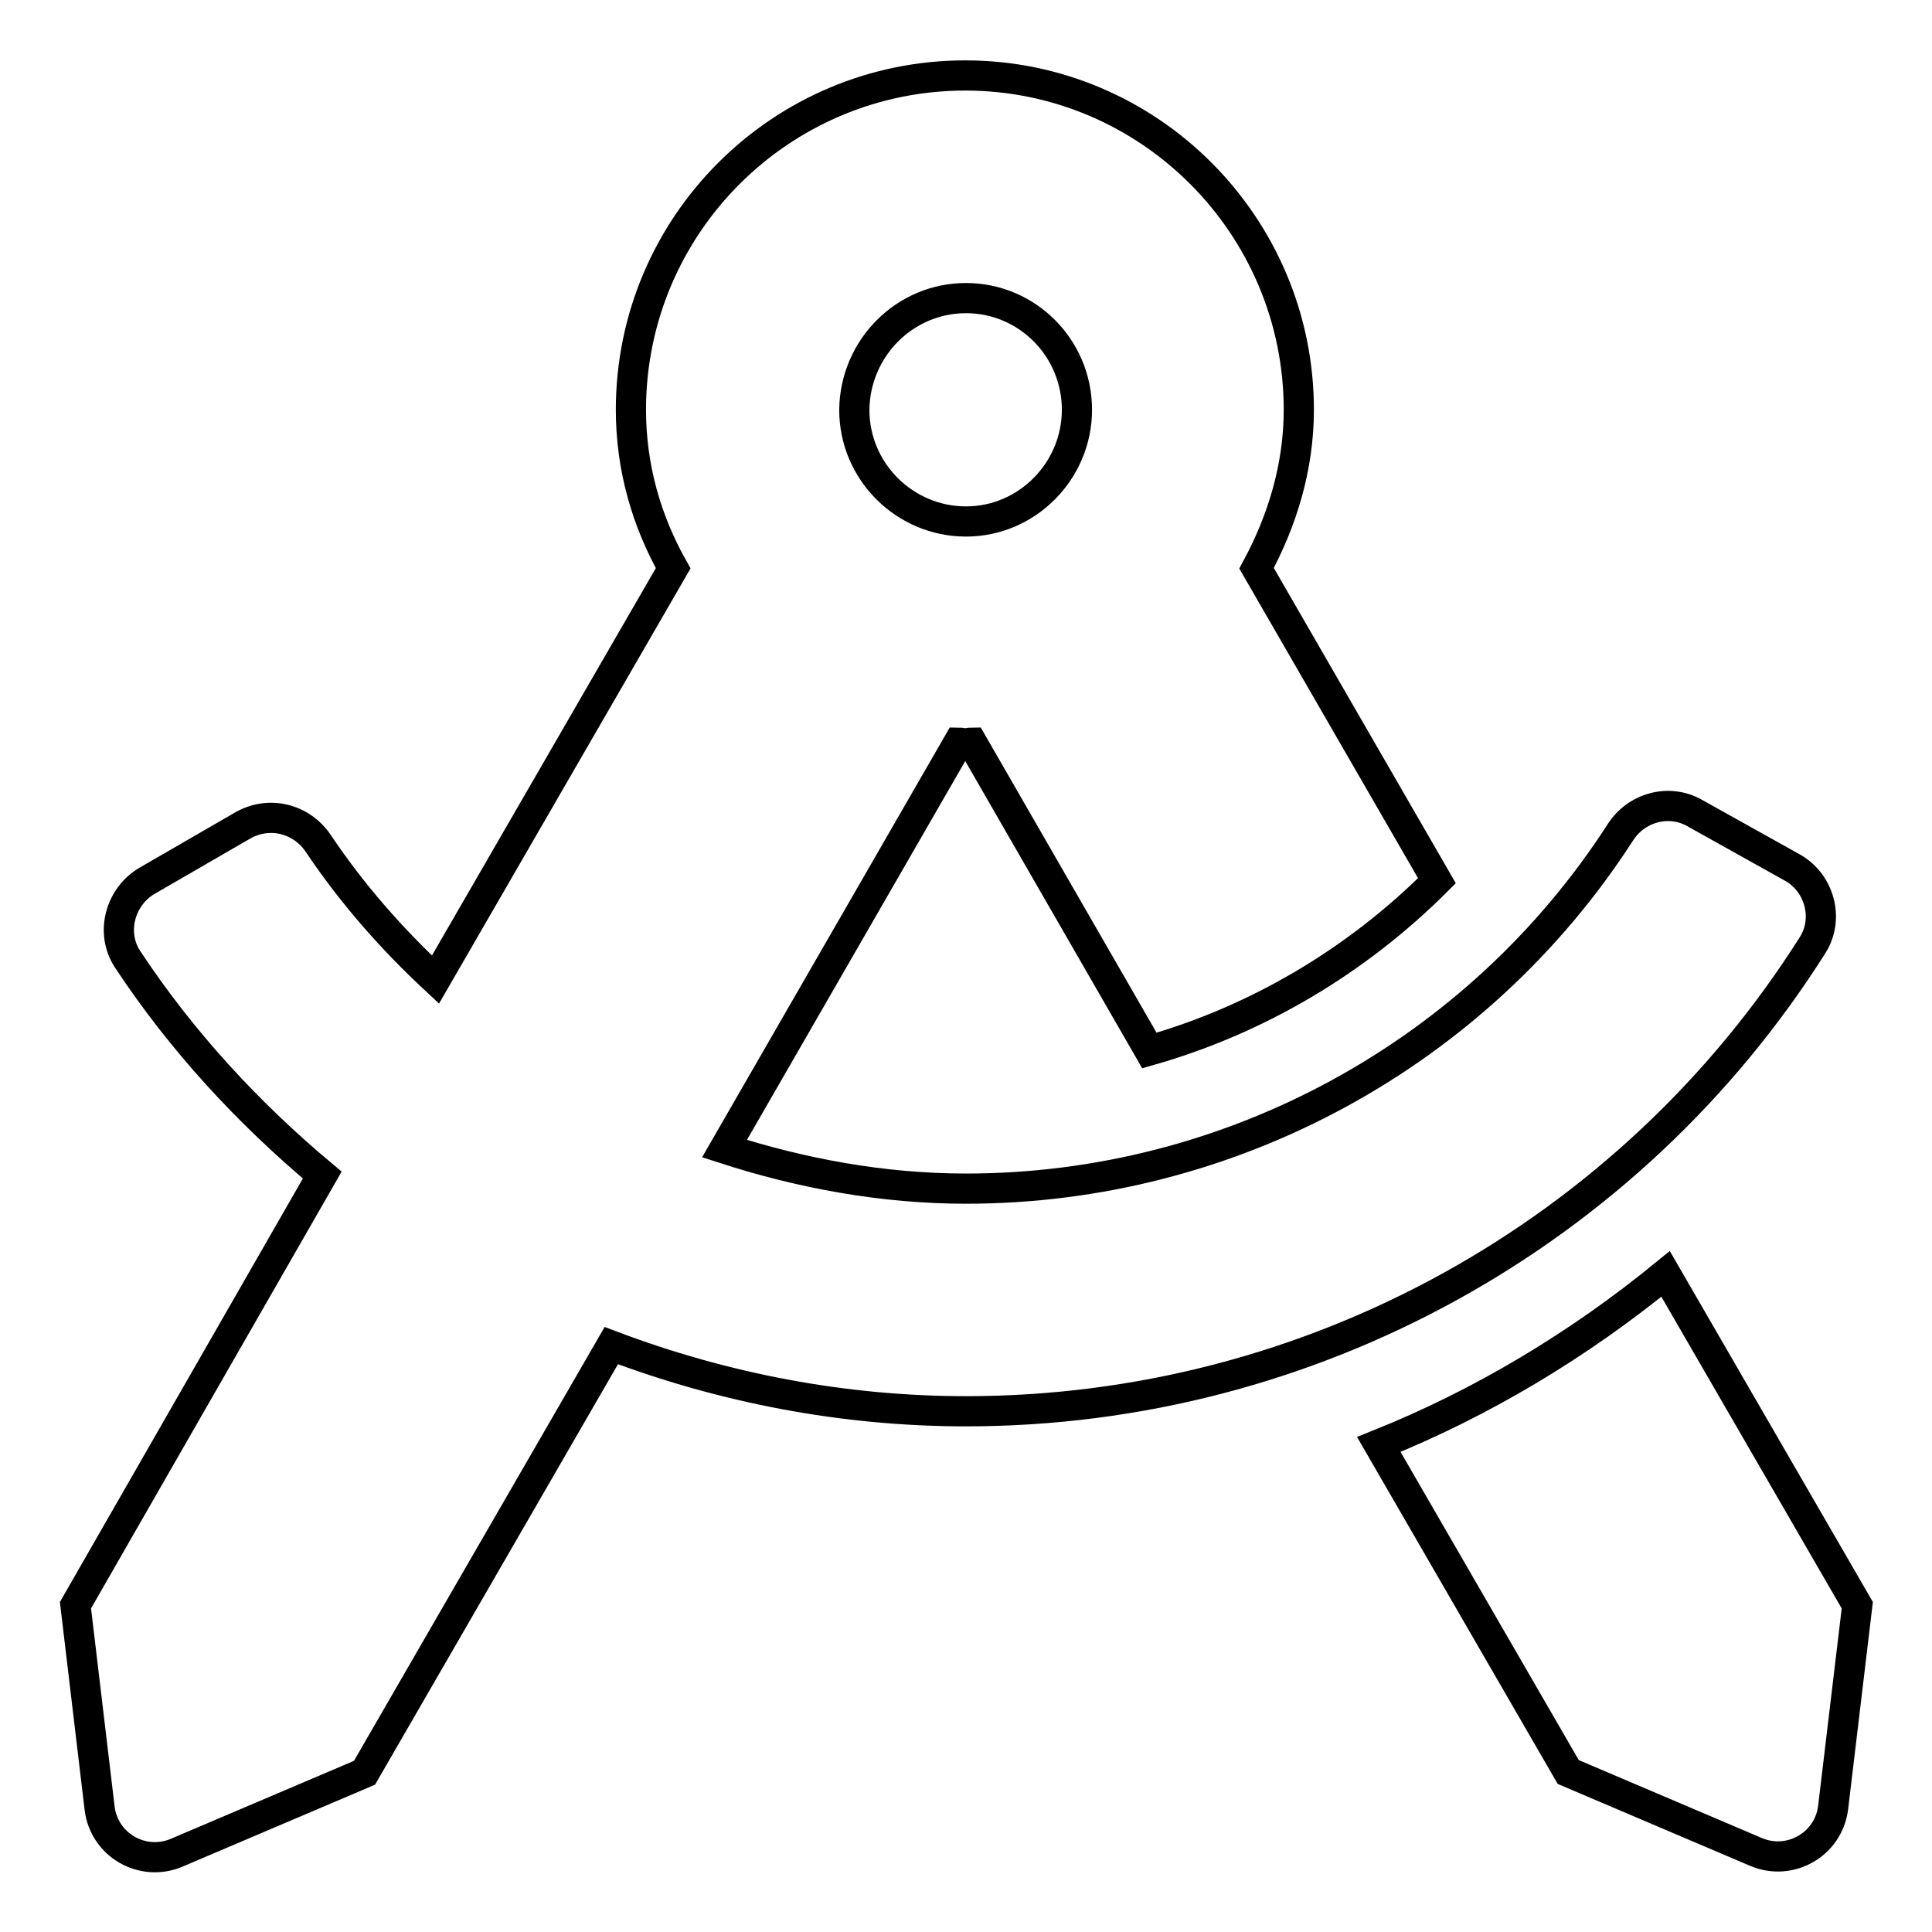
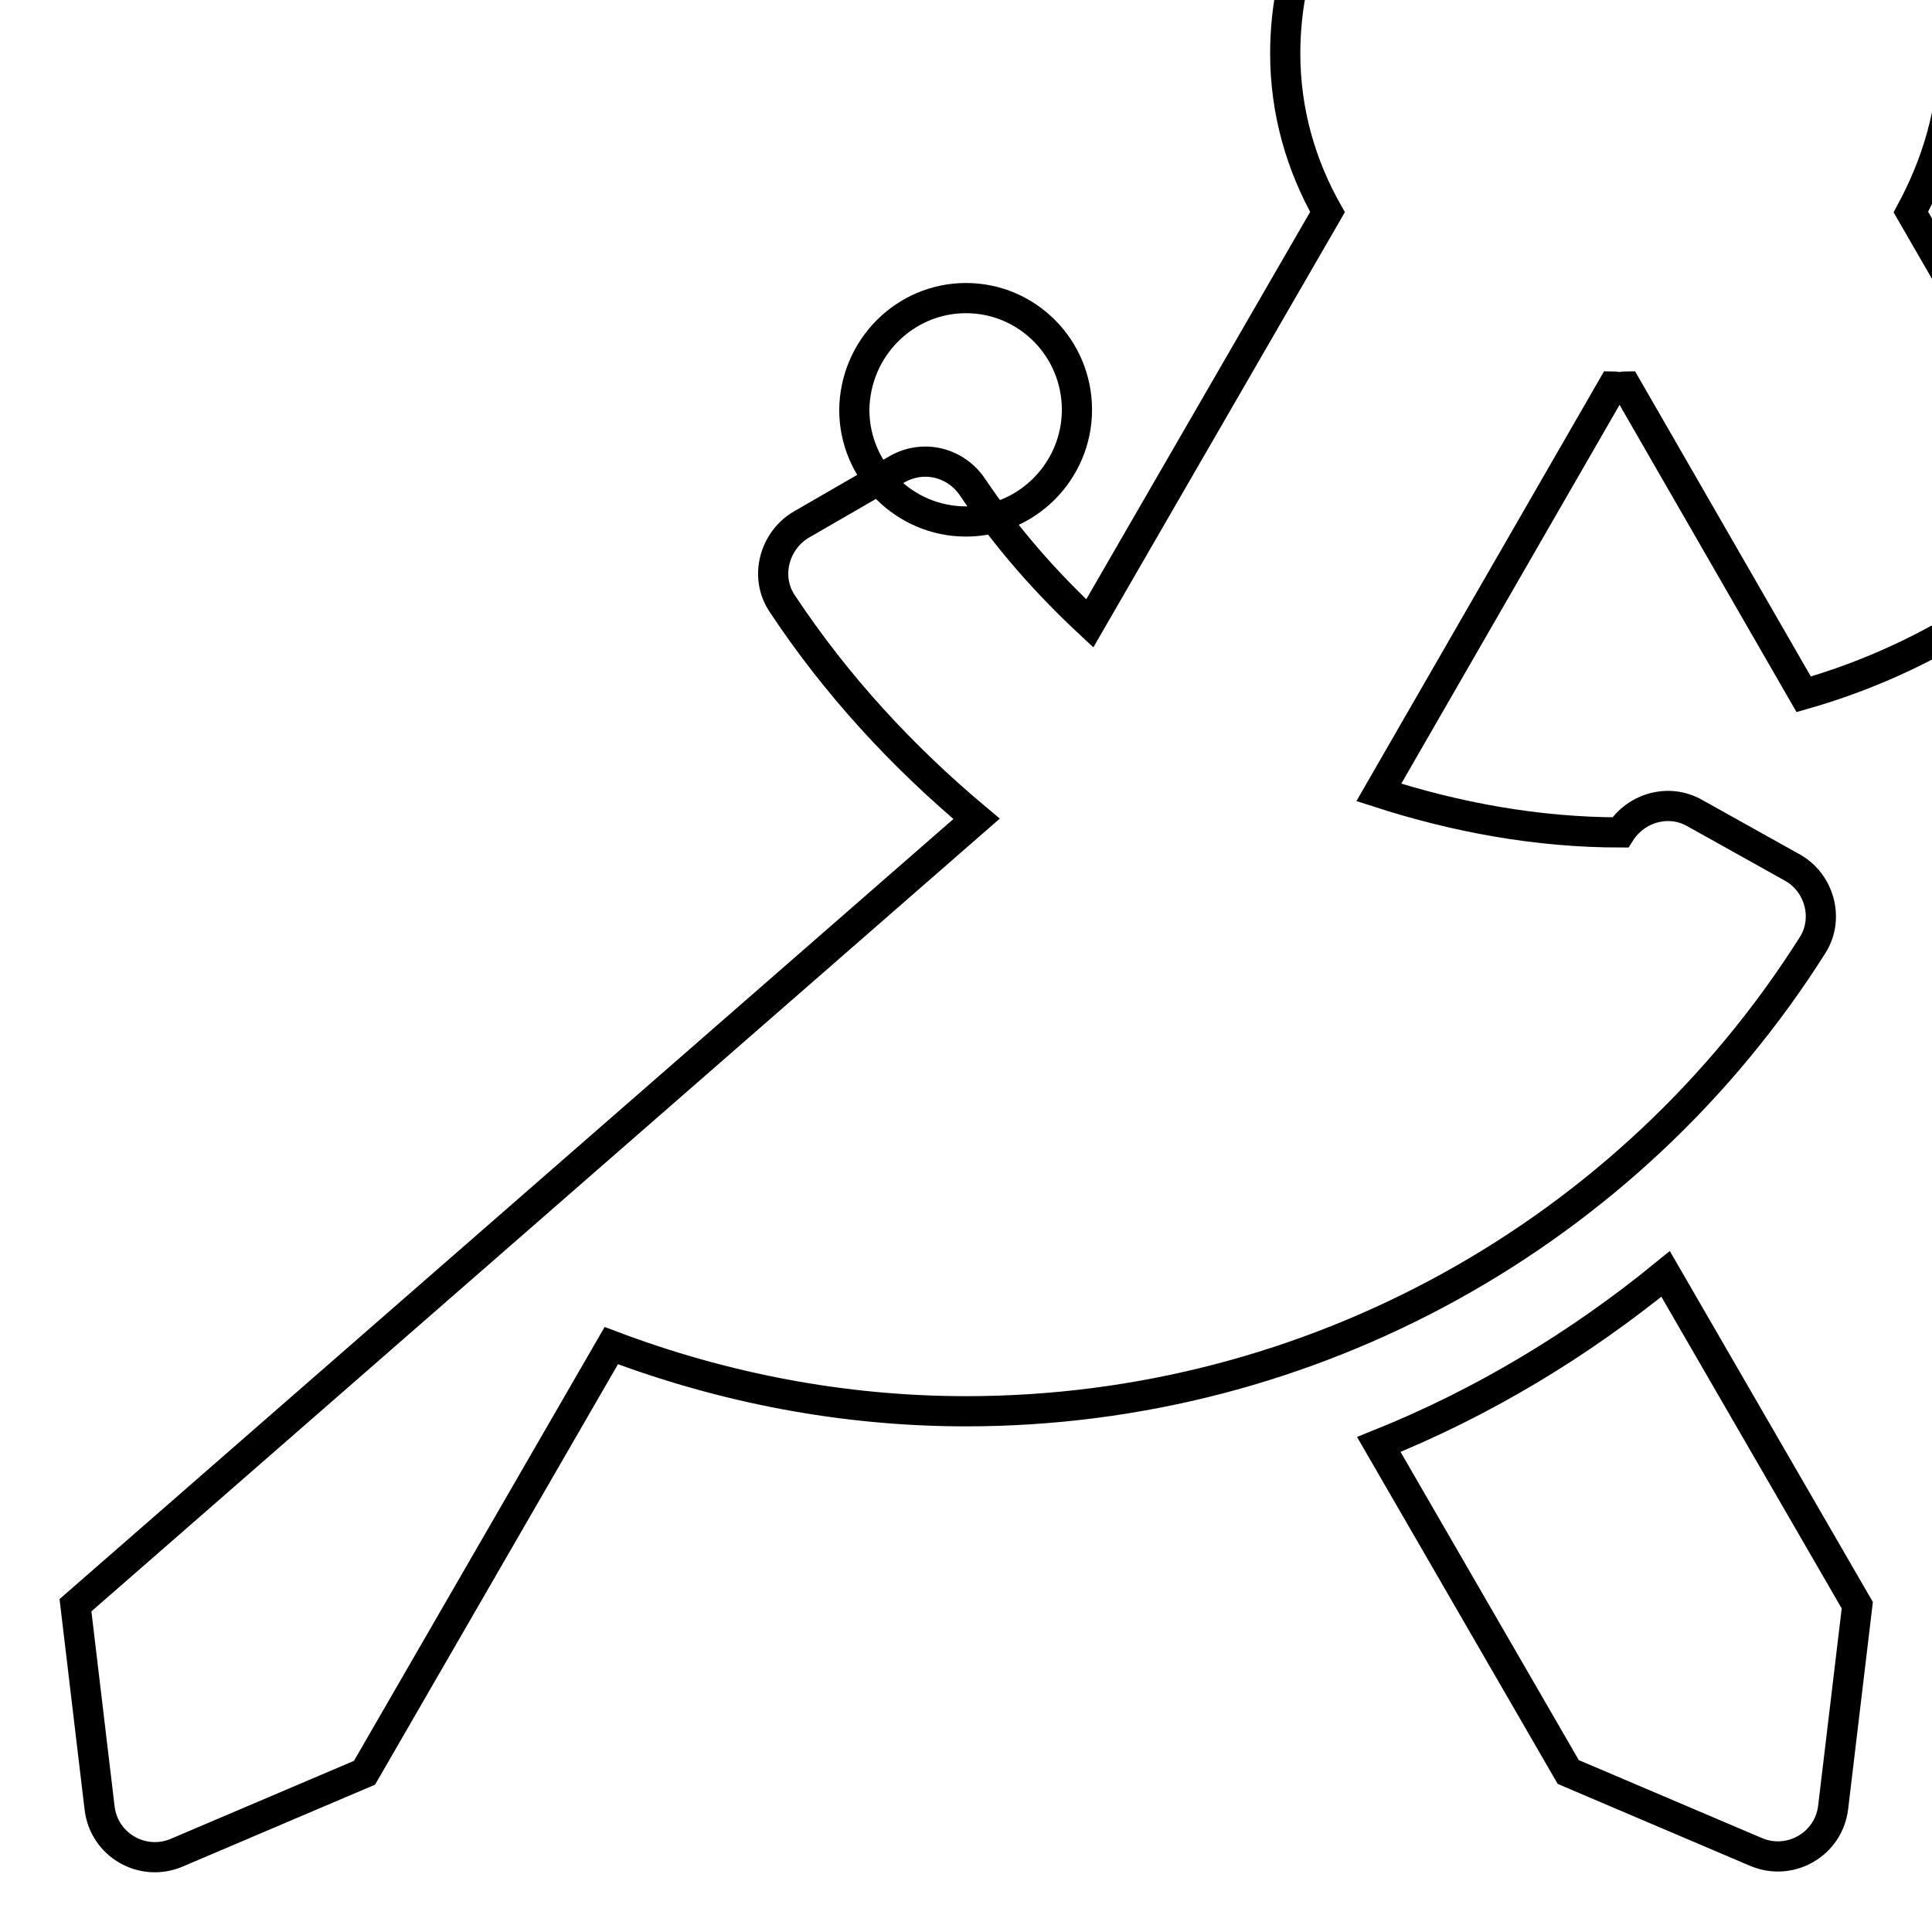
<svg xmlns="http://www.w3.org/2000/svg" version="1.1" x="0px" y="0px" viewBox="0 0 256 256" enable-background="new 0 0 256 256" xml:space="preserve">
  <g>
-     <path stroke-width="4" fill-opacity="0" stroke="#000000" d="M220.7,168.8c-11.5,9.4-24.3,17.1-38,22.6l25.1,43.4l24.9,10.6c4.5,1.9,9.6-1,10.2-5.9l3.2-26.8 L220.7,168.8L220.7,168.8z M240.2,125.2c2.2-3.5,0.9-8.3-2.8-10.3l-12.9-7.2c-3.4-1.9-7.7-0.7-9.8,2.6 c-18.9,29.3-51.6,47.2-86.7,47.2c-11,0-21.8-2-32-5.3l31-53.8c0.3,0,0.6,0.1,0.9,0.1s0.6-0.1,0.9-0.1l23.5,40.8 c14.4-4.1,27.5-11.9,38.1-22.5l-23.9-41.4c3.4-6.3,5.6-13.4,5.6-21c0-24.4-19.8-44.3-44.2-44.3c-24.4,0-44.3,19.8-44.3,44.3 c0,7.7,2.1,14.8,5.6,21l-31.5,54.5c-5.8-5.4-11-11.3-15.5-18c-2.2-3.3-6.4-4.4-9.9-2.5l-12.8,7.4c-3.6,2.1-4.9,6.9-2.6,10.4 c7.2,10.9,16,20.4,25.8,28.6L10,212.7l3.2,26.9c0.6,4.9,5.7,7.8,10.2,5.9l24.9-10.6L81,178.3c14.8,5.6,30.7,8.7,47,8.7 C173.7,187,216,163.5,240.2,125.2z M128,39.5c8.1,0,14.7,6.6,14.7,14.8c0,8.1-6.6,14.8-14.7,14.8c-8.1,0-14.8-6.6-14.8-14.8 C113.3,46.1,119.9,39.5,128,39.5z" />
+     <path stroke-width="4" fill-opacity="0" stroke="#000000" d="M220.7,168.8c-11.5,9.4-24.3,17.1-38,22.6l25.1,43.4l24.9,10.6c4.5,1.9,9.6-1,10.2-5.9l3.2-26.8 L220.7,168.8L220.7,168.8z M240.2,125.2c2.2-3.5,0.9-8.3-2.8-10.3l-12.9-7.2c-3.4-1.9-7.7-0.7-9.8,2.6 c-11,0-21.8-2-32-5.3l31-53.8c0.3,0,0.6,0.1,0.9,0.1s0.6-0.1,0.9-0.1l23.5,40.8 c14.4-4.1,27.5-11.9,38.1-22.5l-23.9-41.4c3.4-6.3,5.6-13.4,5.6-21c0-24.4-19.8-44.3-44.2-44.3c-24.4,0-44.3,19.8-44.3,44.3 c0,7.7,2.1,14.8,5.6,21l-31.5,54.5c-5.8-5.4-11-11.3-15.5-18c-2.2-3.3-6.4-4.4-9.9-2.5l-12.8,7.4c-3.6,2.1-4.9,6.9-2.6,10.4 c7.2,10.9,16,20.4,25.8,28.6L10,212.7l3.2,26.9c0.6,4.9,5.7,7.8,10.2,5.9l24.9-10.6L81,178.3c14.8,5.6,30.7,8.7,47,8.7 C173.7,187,216,163.5,240.2,125.2z M128,39.5c8.1,0,14.7,6.6,14.7,14.8c0,8.1-6.6,14.8-14.7,14.8c-8.1,0-14.8-6.6-14.8-14.8 C113.3,46.1,119.9,39.5,128,39.5z" />
  </g>
</svg>